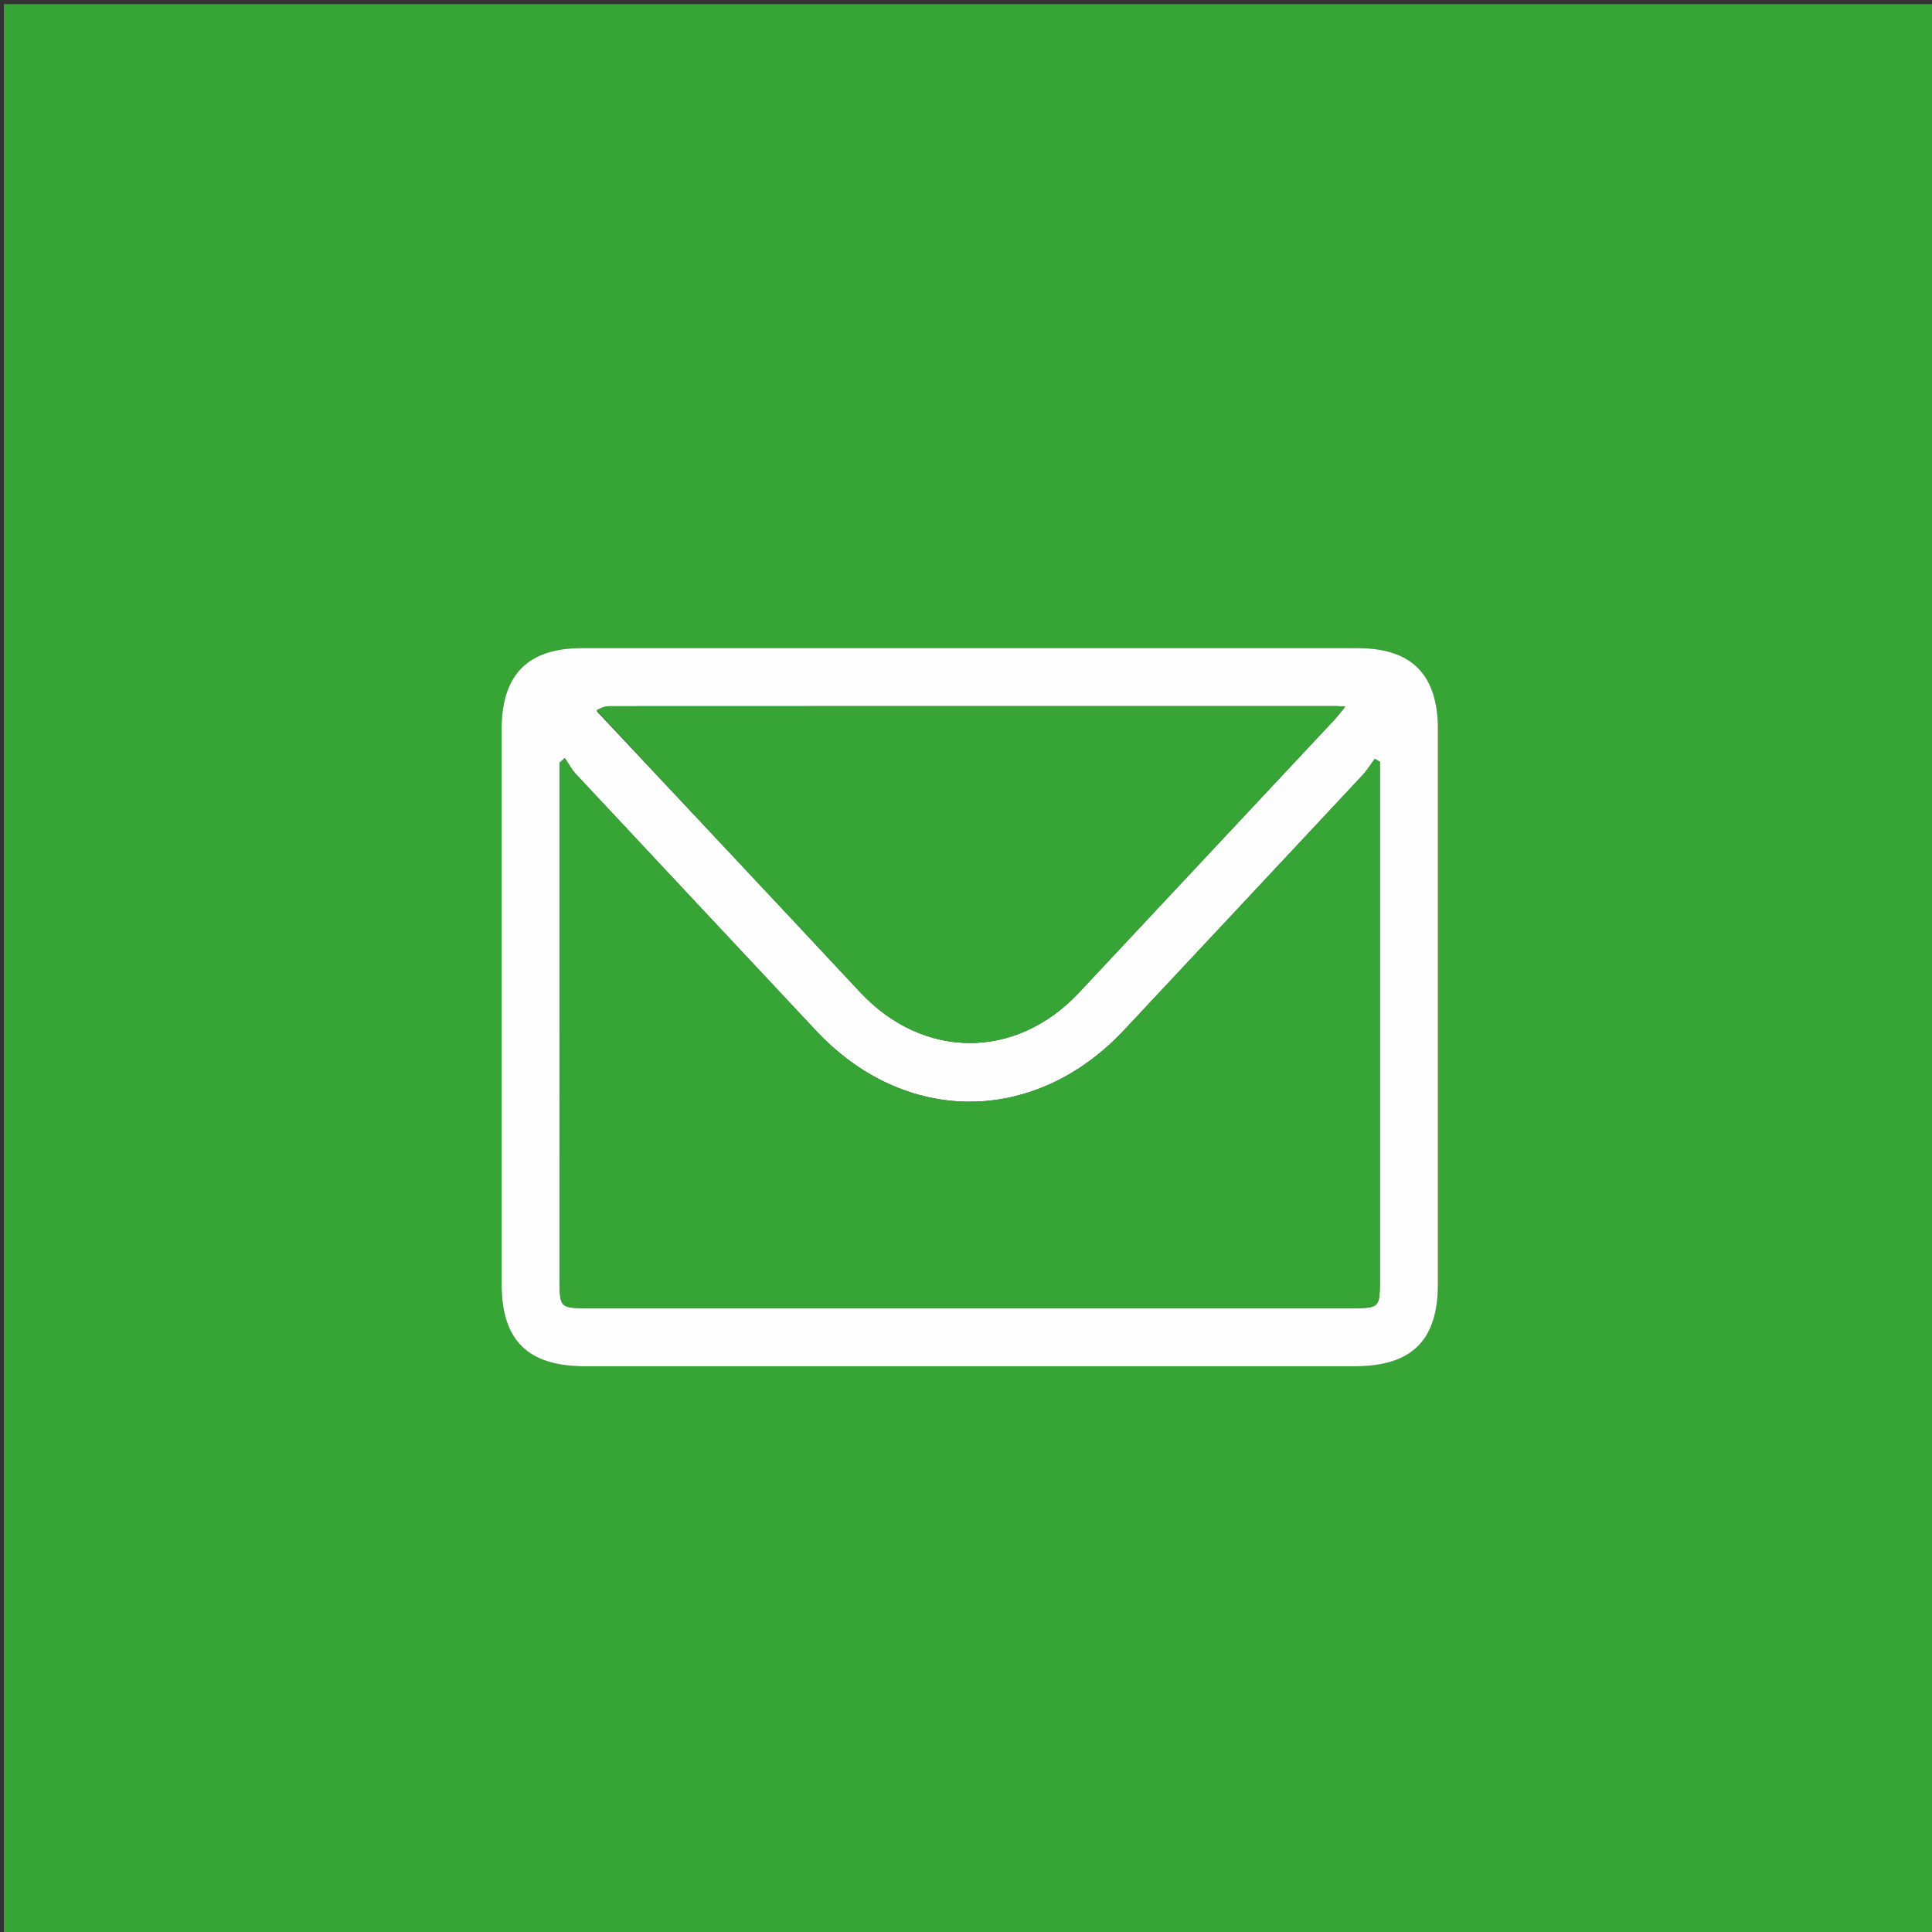
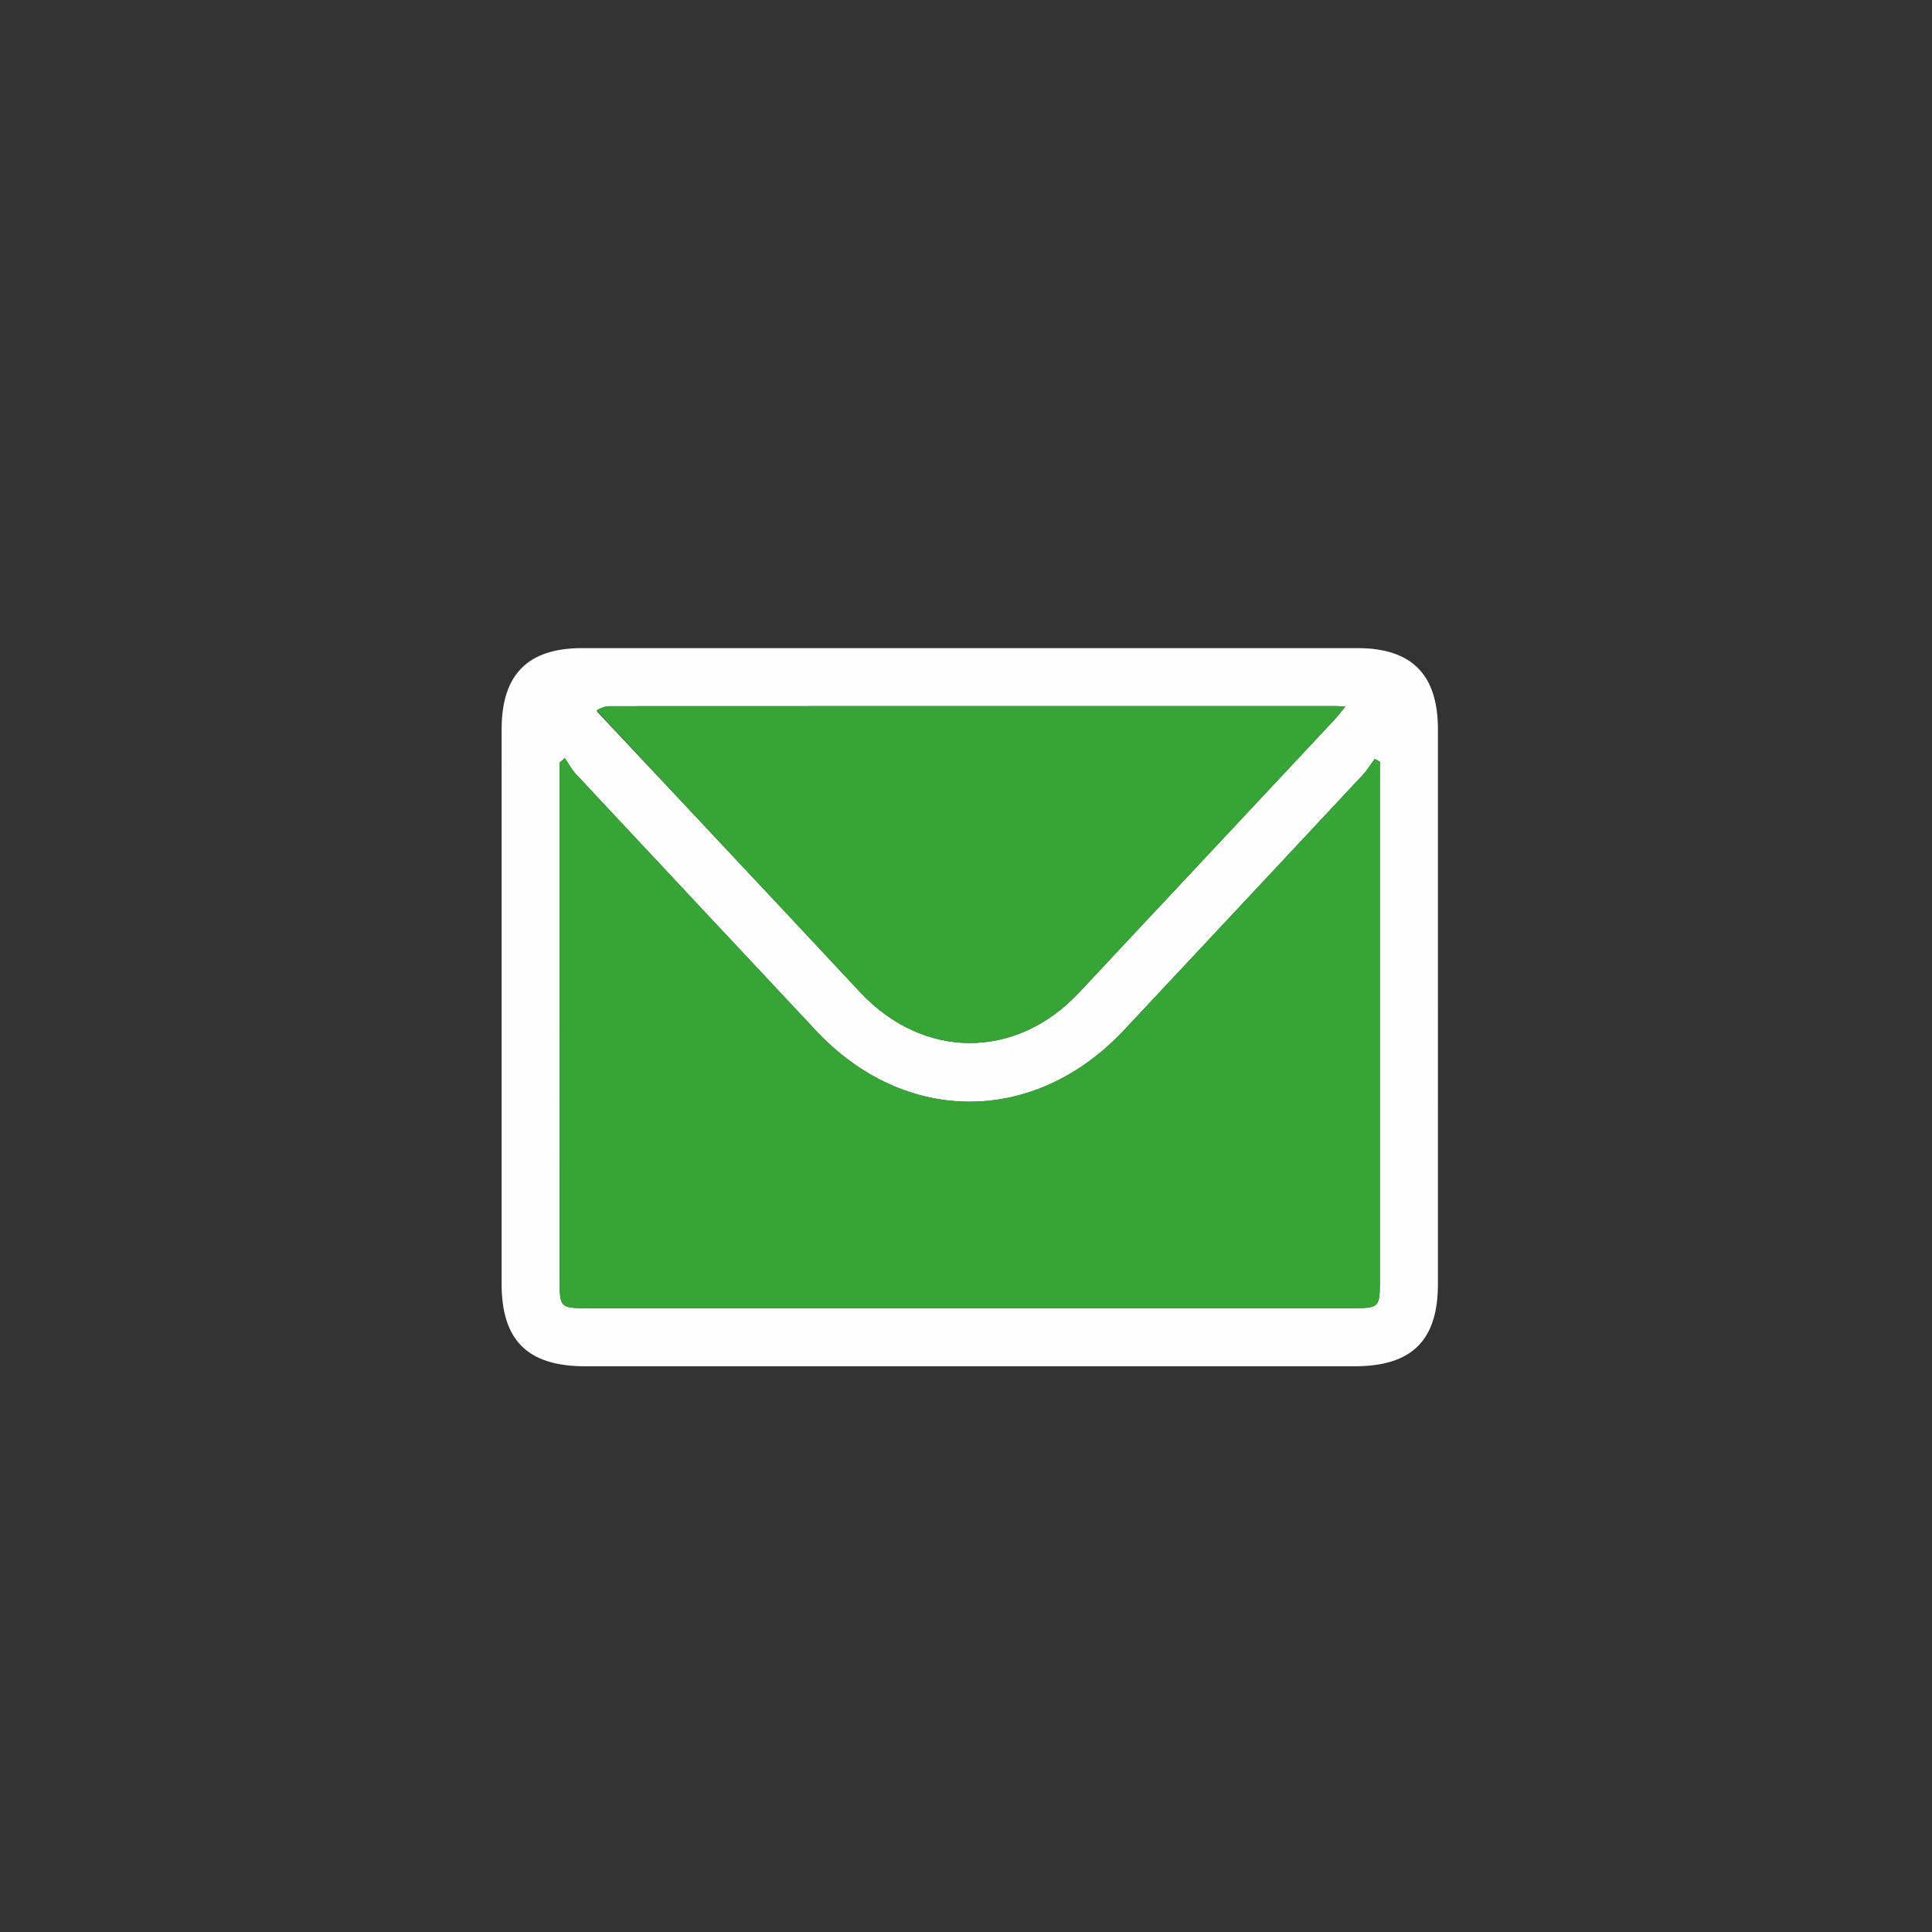
<svg xmlns="http://www.w3.org/2000/svg" id="Layer_1" x="0px" y="0px" width="100%" viewBox="0 0 512 512" xml:space="preserve" style="&#10;    &#10;">
  <rect x="0" y="0" width="512" height="512" fill="#333333" stroke="none" />
-   <path fill="#000000" opacity="1" stroke="none" d=" M228,513   C152.018,513 76.537,513 1.028,513   C1.028,342.393 1.028,171.787 1.028,1.09   C171.565,1.09 342.13,1.09 512.847,1.09   C512.847,171.667 512.847,342.333 512.847,513   C418.12,513 323.31,513 228,513  M266.5,362.079   C297.331,362.079 328.162,362.085 358.993,362.077   C374.152,362.072 381.066,355.246 381.068,340.266   C381.077,291.269 381.078,242.273 381.067,193.276   C381.064,178.775 374.141,171.76 359.742,171.756   C291.247,171.737 222.752,171.737 154.257,171.756   C139.853,171.76 132.936,178.771 132.933,193.278   C132.922,242.274 132.924,291.271 132.931,340.267   C132.934,355.225 139.868,362.073 155.008,362.077   C191.839,362.085 228.669,362.079 266.5,362.079  z" style="&#10;    fill: #37a535;&#10;" />
  <path fill="#FEFEFE" opacity="1" stroke="none" d=" M266,362.079   C228.669,362.079 191.839,362.085 155.008,362.077   C139.868,362.073 132.934,355.225 132.931,340.267   C132.924,291.271 132.922,242.274 132.933,193.278   C132.936,178.771 139.853,171.76 154.257,171.756   C222.752,171.737 291.247,171.737 359.742,171.756   C374.141,171.76 381.064,178.775 381.067,193.276   C381.078,242.273 381.077,291.269 381.068,340.266   C381.066,355.246 374.152,362.072 358.993,362.077   C328.162,362.085 297.331,362.079 266,362.079  M148.322,240.5   C148.322,273.499 148.32,306.498 148.324,339.497   C148.325,346.5 148.505,346.671 155.692,346.672   C223.357,346.673 291.022,346.674 358.687,346.67   C365.413,346.67 365.675,346.404 365.676,339.614   C365.68,295.282 365.678,250.95 365.678,206.618   C365.678,205.042 365.678,203.465 365.678,201.889   C365.229,201.628 364.78,201.368 364.332,201.107   C363.265,202.546 362.327,204.105 361.113,205.405   C340.071,227.938 318.995,250.439 297.927,272.948   C274.235,298.261 239.78,298.297 216.183,273.063   C195.012,250.423 173.8,227.82 152.645,205.165   C151.475,203.912 150.662,202.325 149.683,200.893   C149.229,201.297 148.775,201.701 148.322,202.105   C148.322,214.57 148.322,227.035 148.322,240.5  M158.192,188.521   C181.435,213.311 204.725,238.056 227.906,262.904   C244.619,280.818 269.19,280.954 285.938,263.065   C308.481,238.988 331.025,214.912 353.557,190.825   C354.501,189.815 355.329,188.696 356.523,187.249   C355.18,187.185 354.535,187.128 353.889,187.128   C289.751,187.124 225.613,187.12 161.475,187.155   C160.292,187.156 159.109,187.631 158.192,188.521  z" />
  <path fill="#030303" opacity="1" stroke="none" d=" M148.322,240   C148.322,227.035 148.322,214.57 148.322,202.105   C148.775,201.701 149.229,201.297 149.683,200.893   C150.662,202.325 151.475,203.912 152.645,205.165   C173.8,227.82 195.012,250.423 216.183,273.063   C239.78,298.297 274.235,298.261 297.927,272.948   C318.995,250.439 340.071,227.938 361.113,205.405   C362.327,204.105 363.265,202.546 364.332,201.107   C364.78,201.368 365.229,201.628 365.678,201.889   C365.678,203.465 365.678,205.042 365.678,206.618   C365.678,250.95 365.68,295.282 365.676,339.614   C365.675,346.404 365.413,346.67 358.687,346.67   C291.022,346.674 223.357,346.673 155.692,346.672   C148.505,346.671 148.325,346.5 148.324,339.497   C148.32,306.498 148.322,273.499 148.322,240  z" style="&#10;    fill: #37a535;&#10;" />
  <path fill="#020202" opacity="1" stroke="none" d=" M158.059,188.203   C159.109,187.631 160.292,187.156 161.475,187.155   C225.613,187.12 289.751,187.124 353.889,187.128   C354.535,187.128 355.18,187.185 356.523,187.249   C355.329,188.696 354.501,189.815 353.557,190.825   C331.025,214.912 308.481,238.988 285.938,263.065   C269.19,280.954 244.619,280.818 227.906,262.904   C204.725,238.056 181.435,213.311 158.059,188.203  z" style="&#10;    fill: #37a535;&#10;" />
</svg>